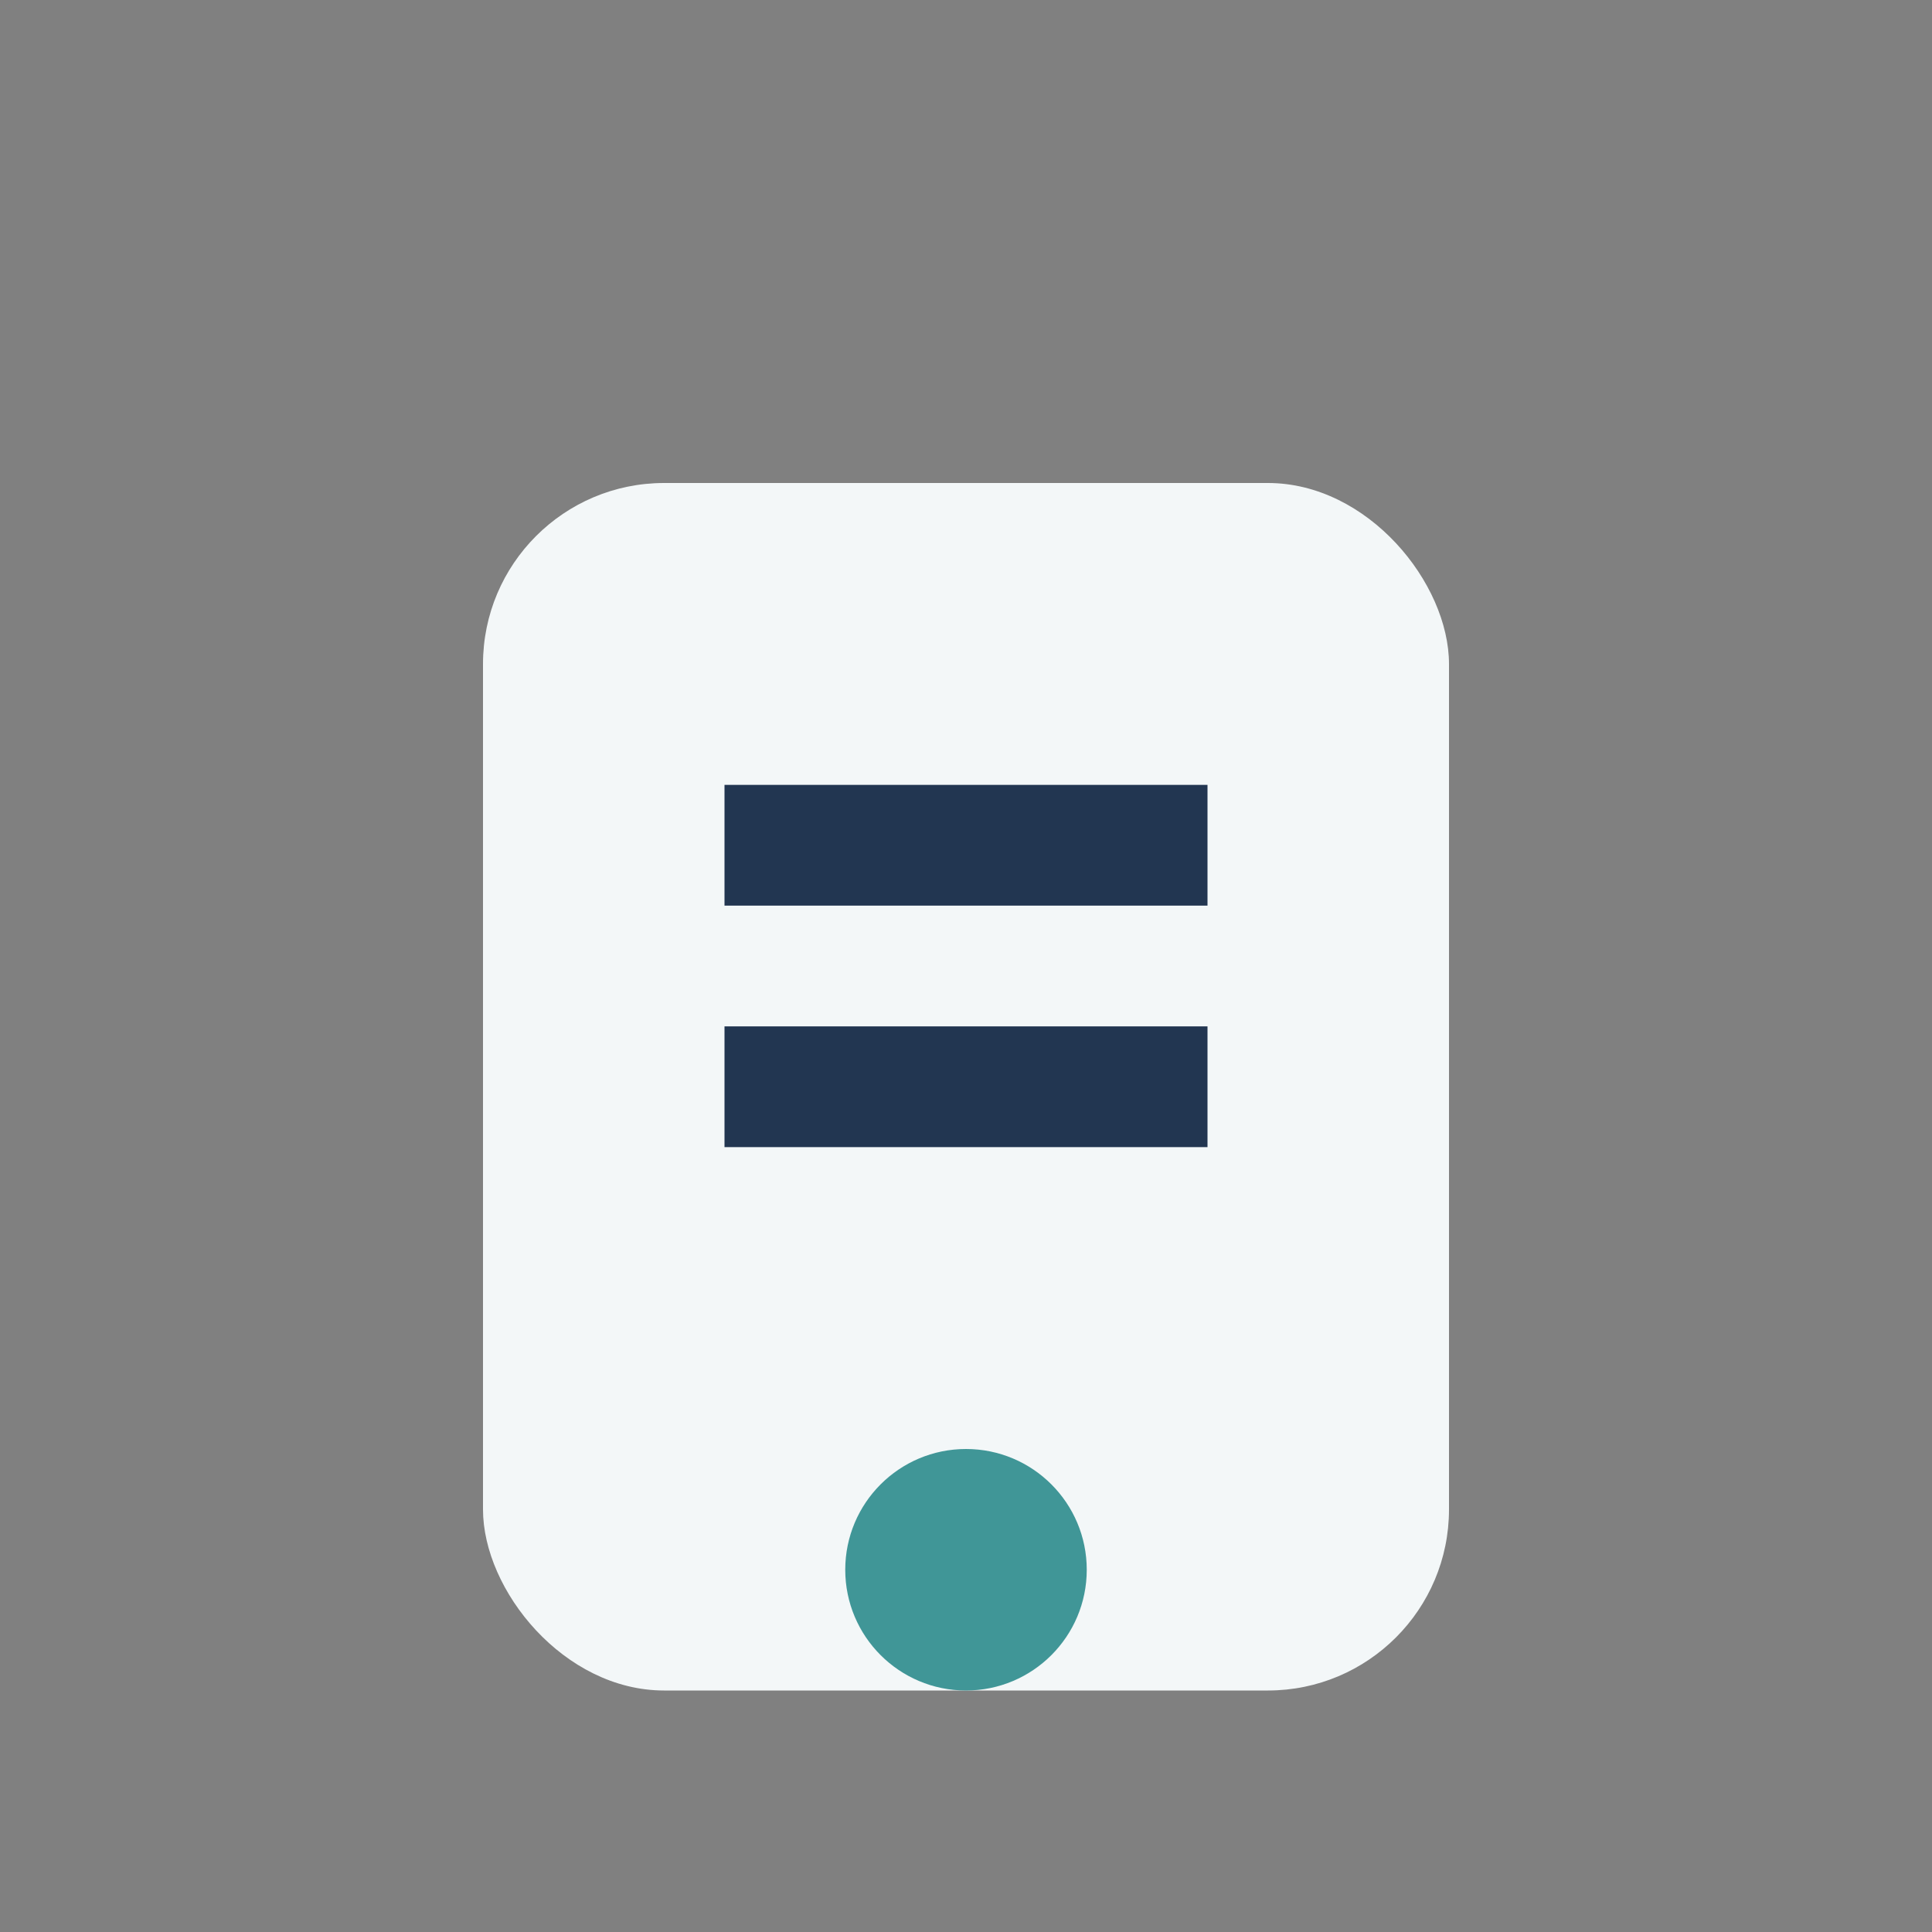
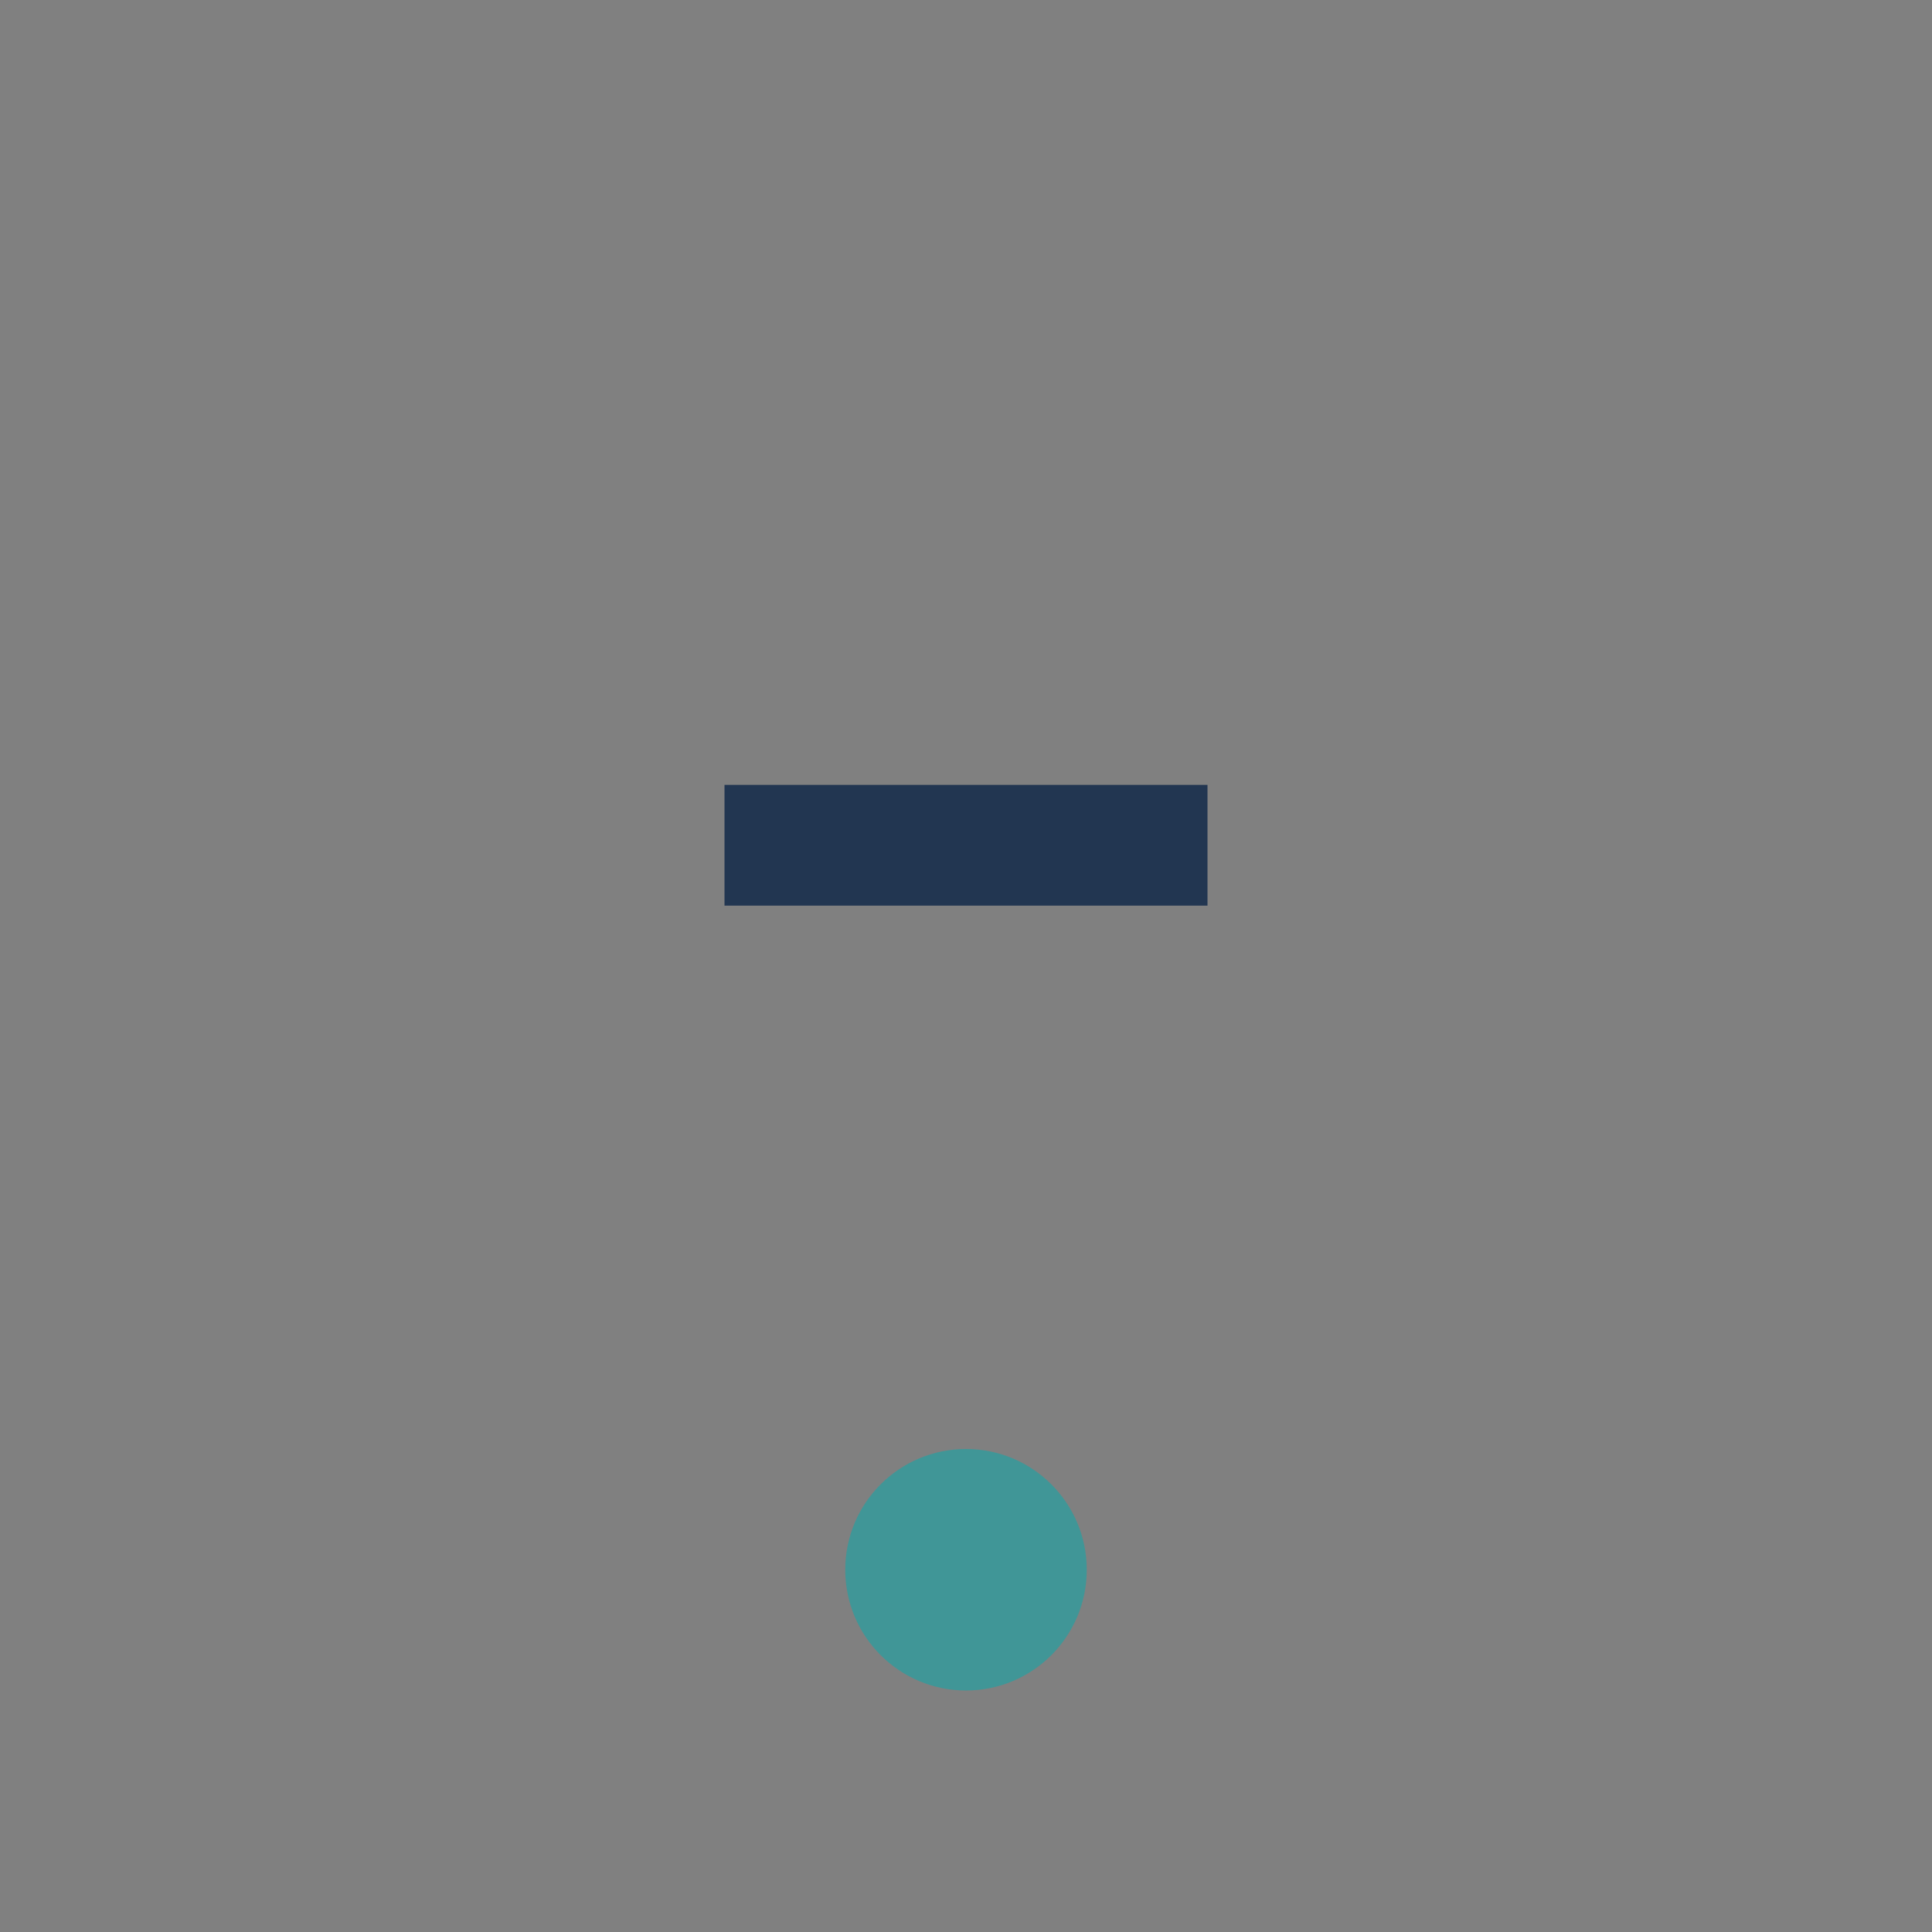
<svg xmlns="http://www.w3.org/2000/svg" width="32" height="32" viewBox="0 0 32 32">
  <rect x="0" y="0" width="32" height="32" fill="#808080" stroke="none" />
-   <rect x="8" y="8" width="16" height="20" rx="3" fill="#F3F7F8" />
-   <path d="M12 14h8M12 18h8" stroke="#223651" stroke-width="2" />
+   <path d="M12 14h8M12 18" stroke="#223651" stroke-width="2" />
  <circle cx="16" cy="26" r="2" fill="#409697" />
</svg>